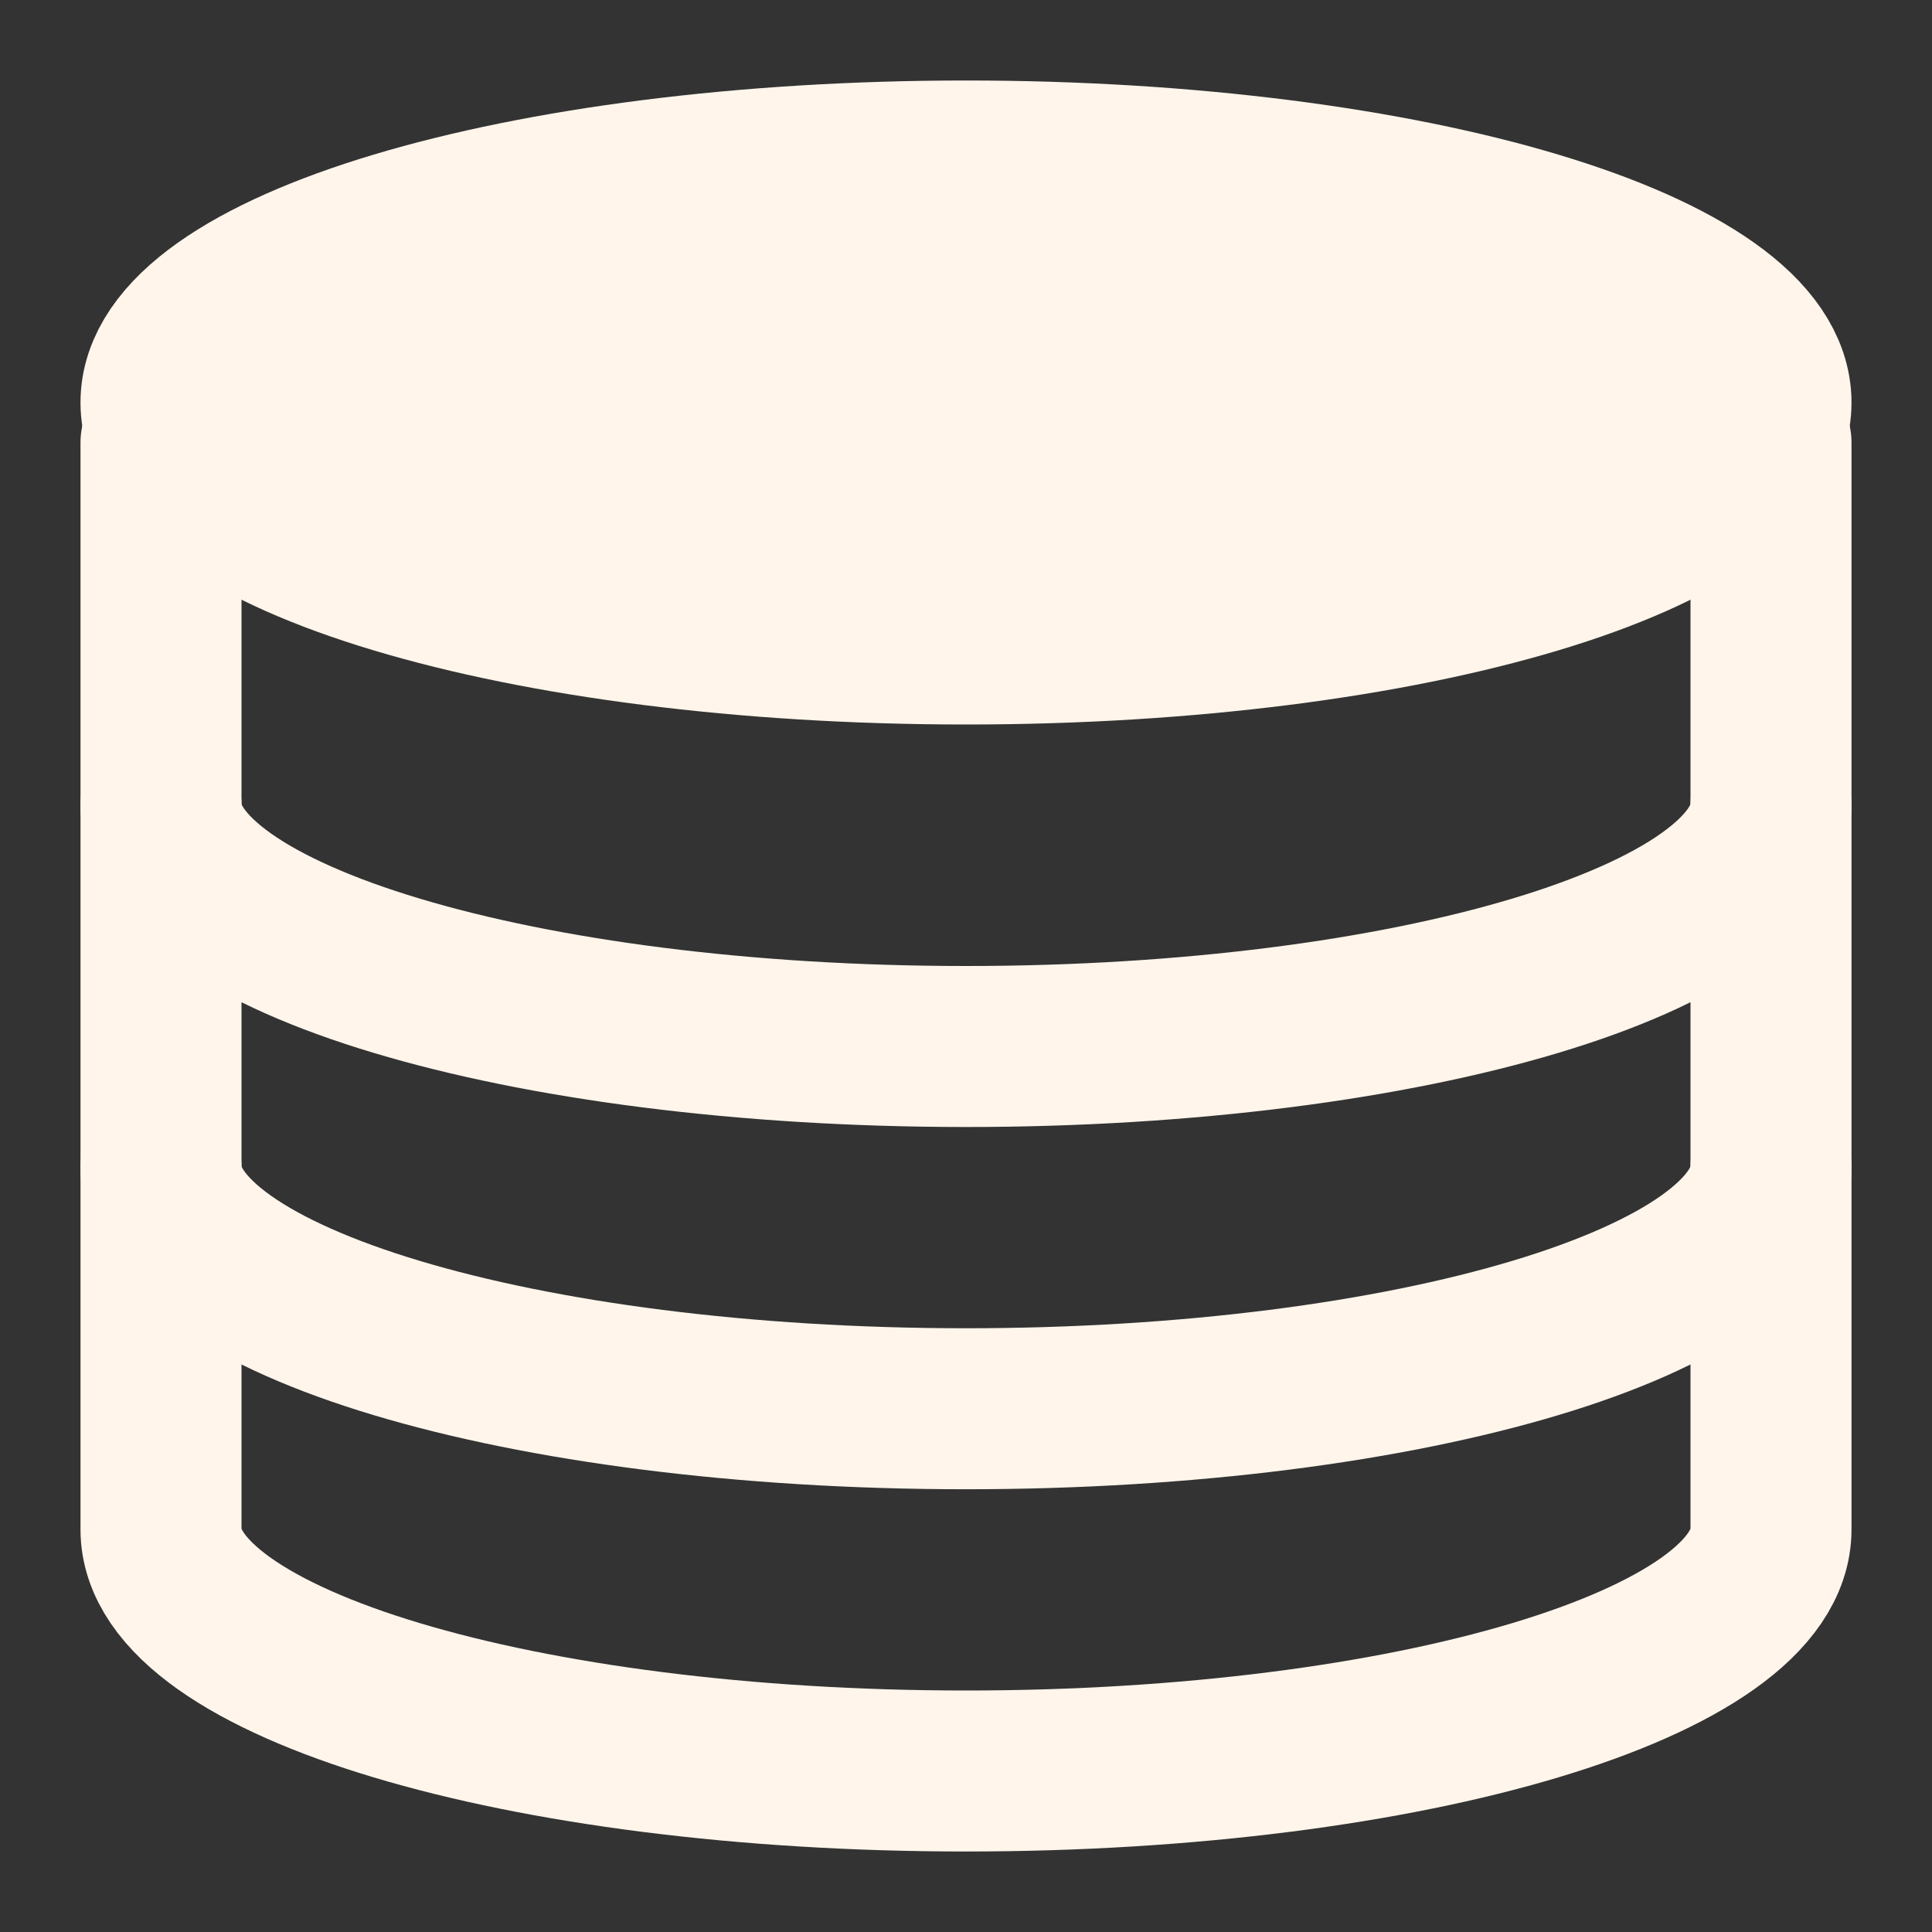
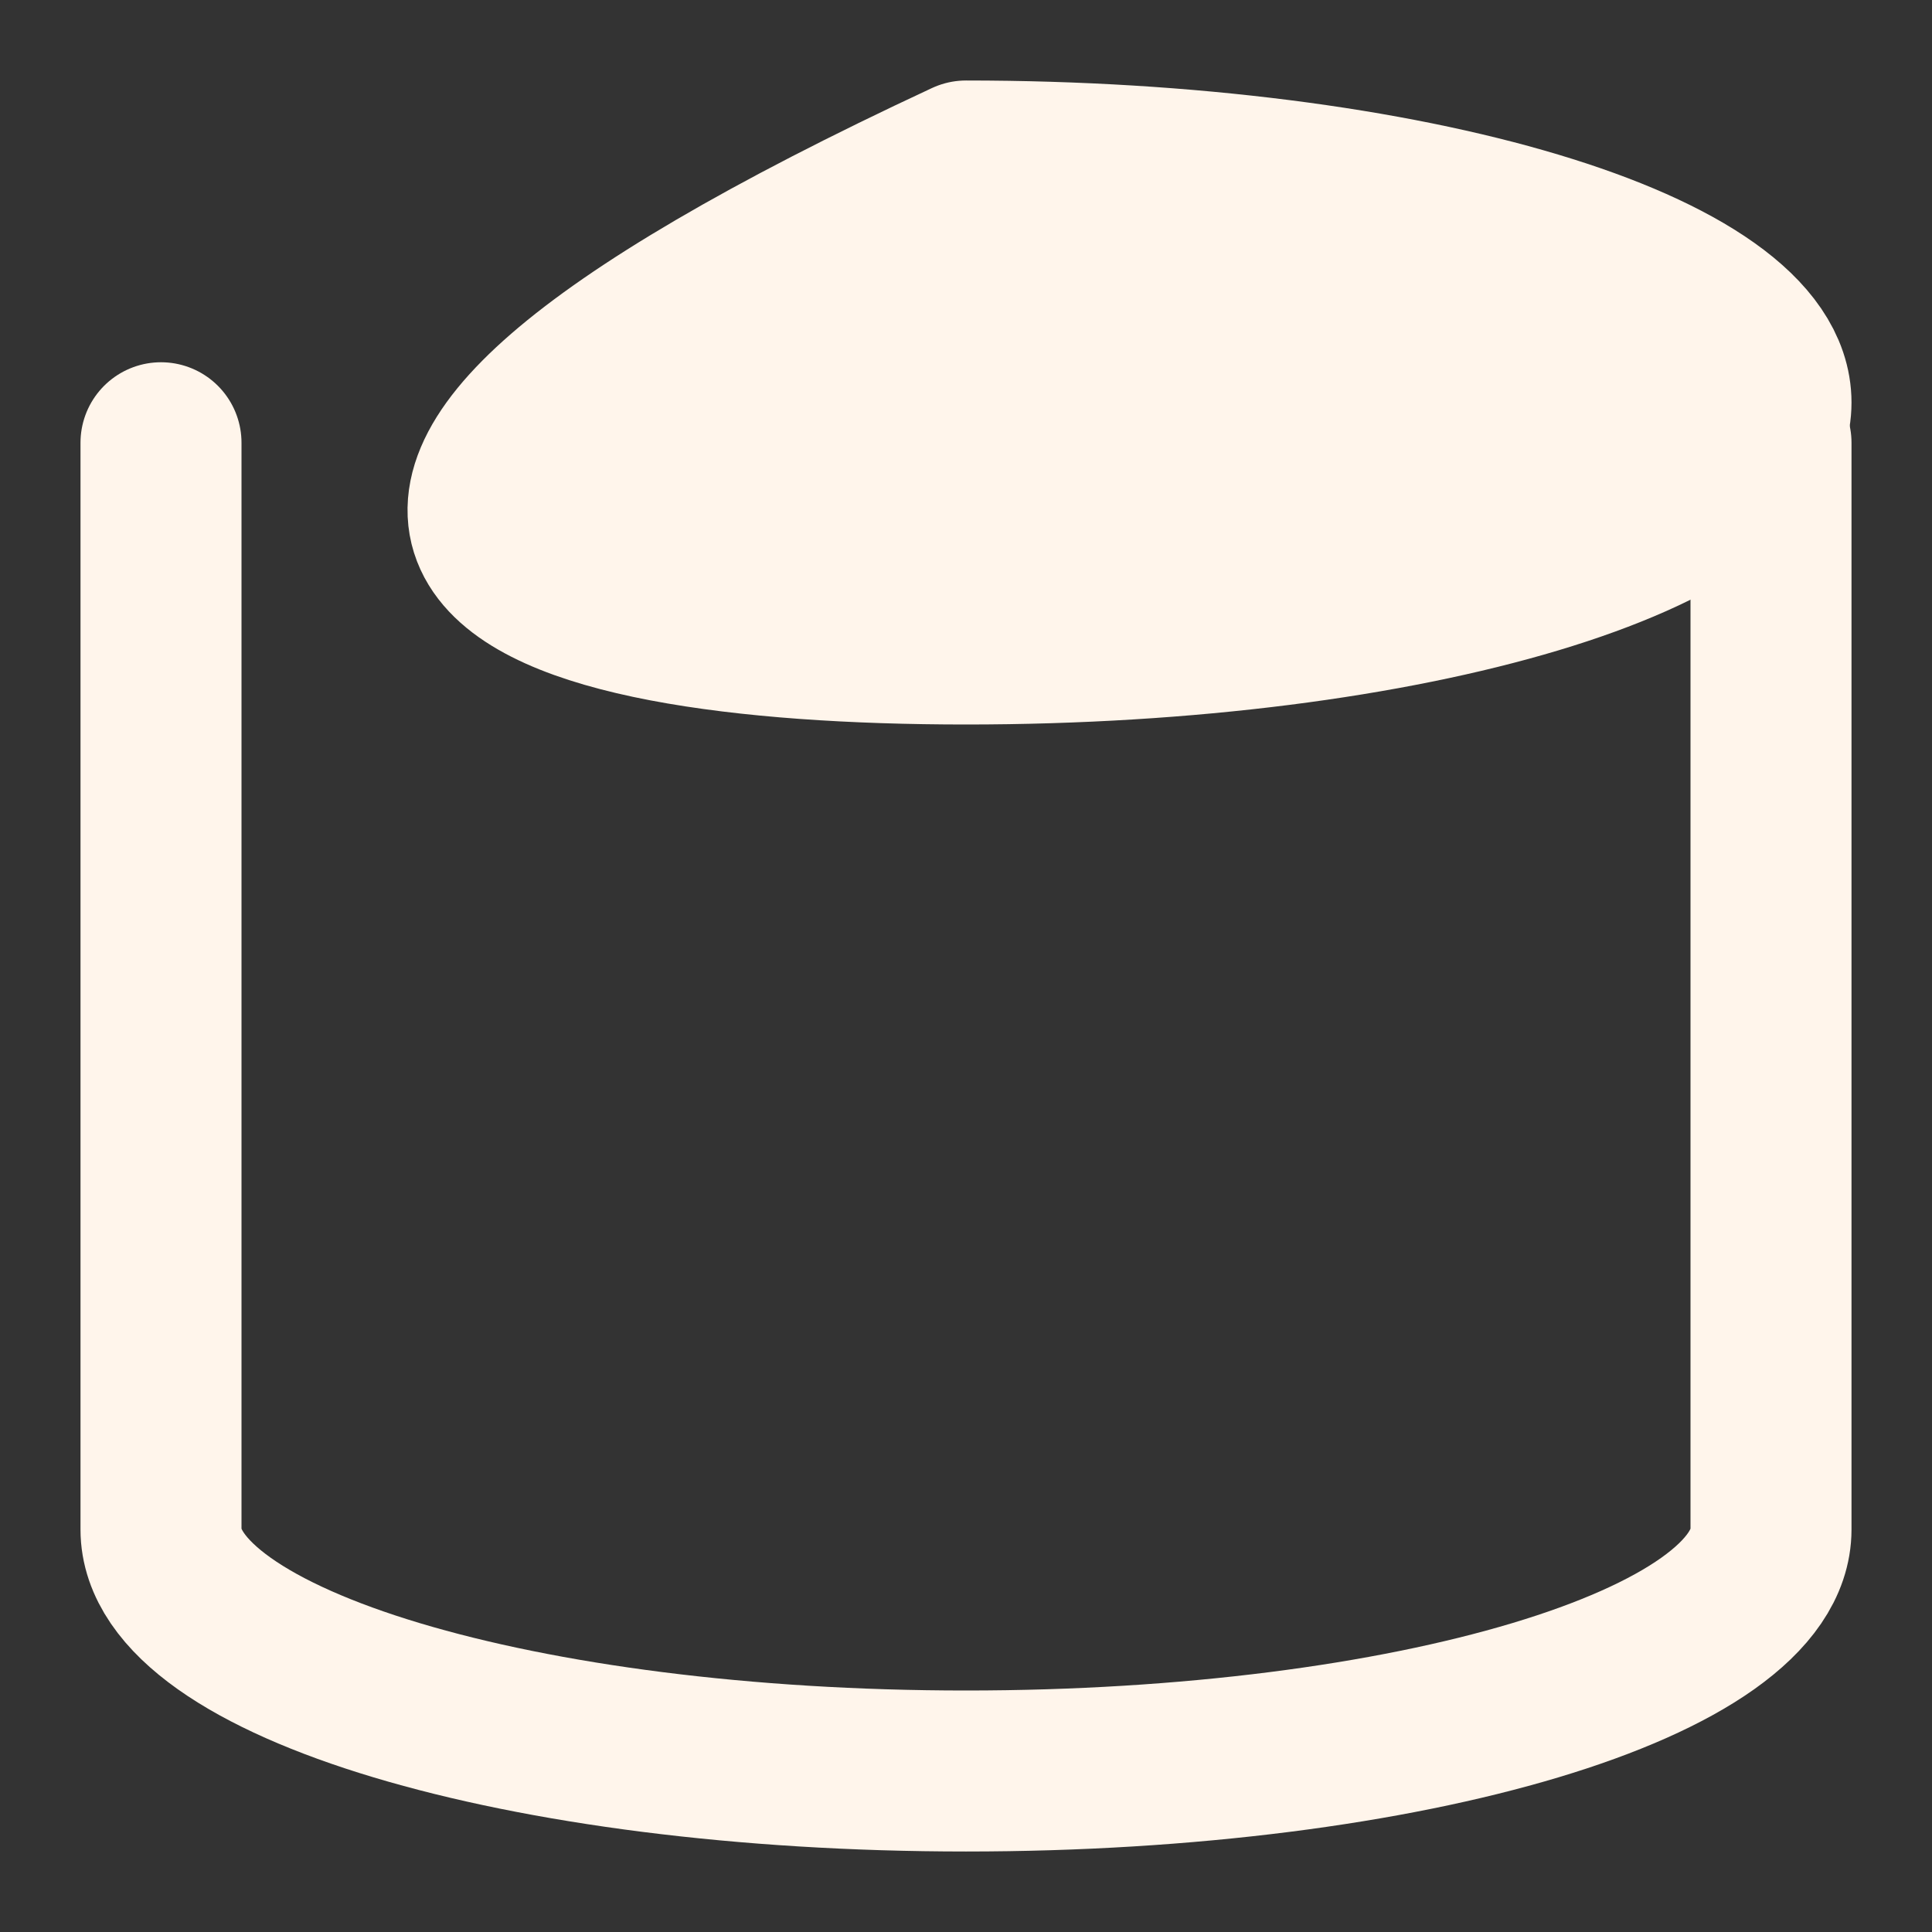
<svg xmlns="http://www.w3.org/2000/svg" width="24" height="24" viewBox="0 0 24 24" fill="none">
  <rect x="0" y="0" width="24" height="24" fill="#333333" stroke="none" />
  <path d="M22 5.5V19C22 20.657 17.523 22 12 22C6.477 22 2 20.657 2 19V5.5" stroke="#FFF5EB" stroke-width="2" stroke-linecap="round" stroke-linejoin="round" />
-   <path d="M22 14.5C22 16.157 17.523 17.5 12 17.5C6.477 17.5 2 16.157 2 14.5M22 10C22 11.657 17.523 13 12 13C6.477 13 2 11.657 2 10" stroke="#FFF5EB" stroke-width="2" stroke-linecap="round" stroke-linejoin="round" />
-   <path d="M12 8C17.523 8 22 6.657 22 5C22 3.343 17.523 2 12 2C6.477 2 2 3.343 2 5C2 6.657 6.477 8 12 8Z" fill="#FFF5EB" stroke="#FFF5EB" stroke-width="2" stroke-linecap="round" stroke-linejoin="round" />
+   <path d="M12 8C17.523 8 22 6.657 22 5C22 3.343 17.523 2 12 2C2 6.657 6.477 8 12 8Z" fill="#FFF5EB" stroke="#FFF5EB" stroke-width="2" stroke-linecap="round" stroke-linejoin="round" />
</svg>